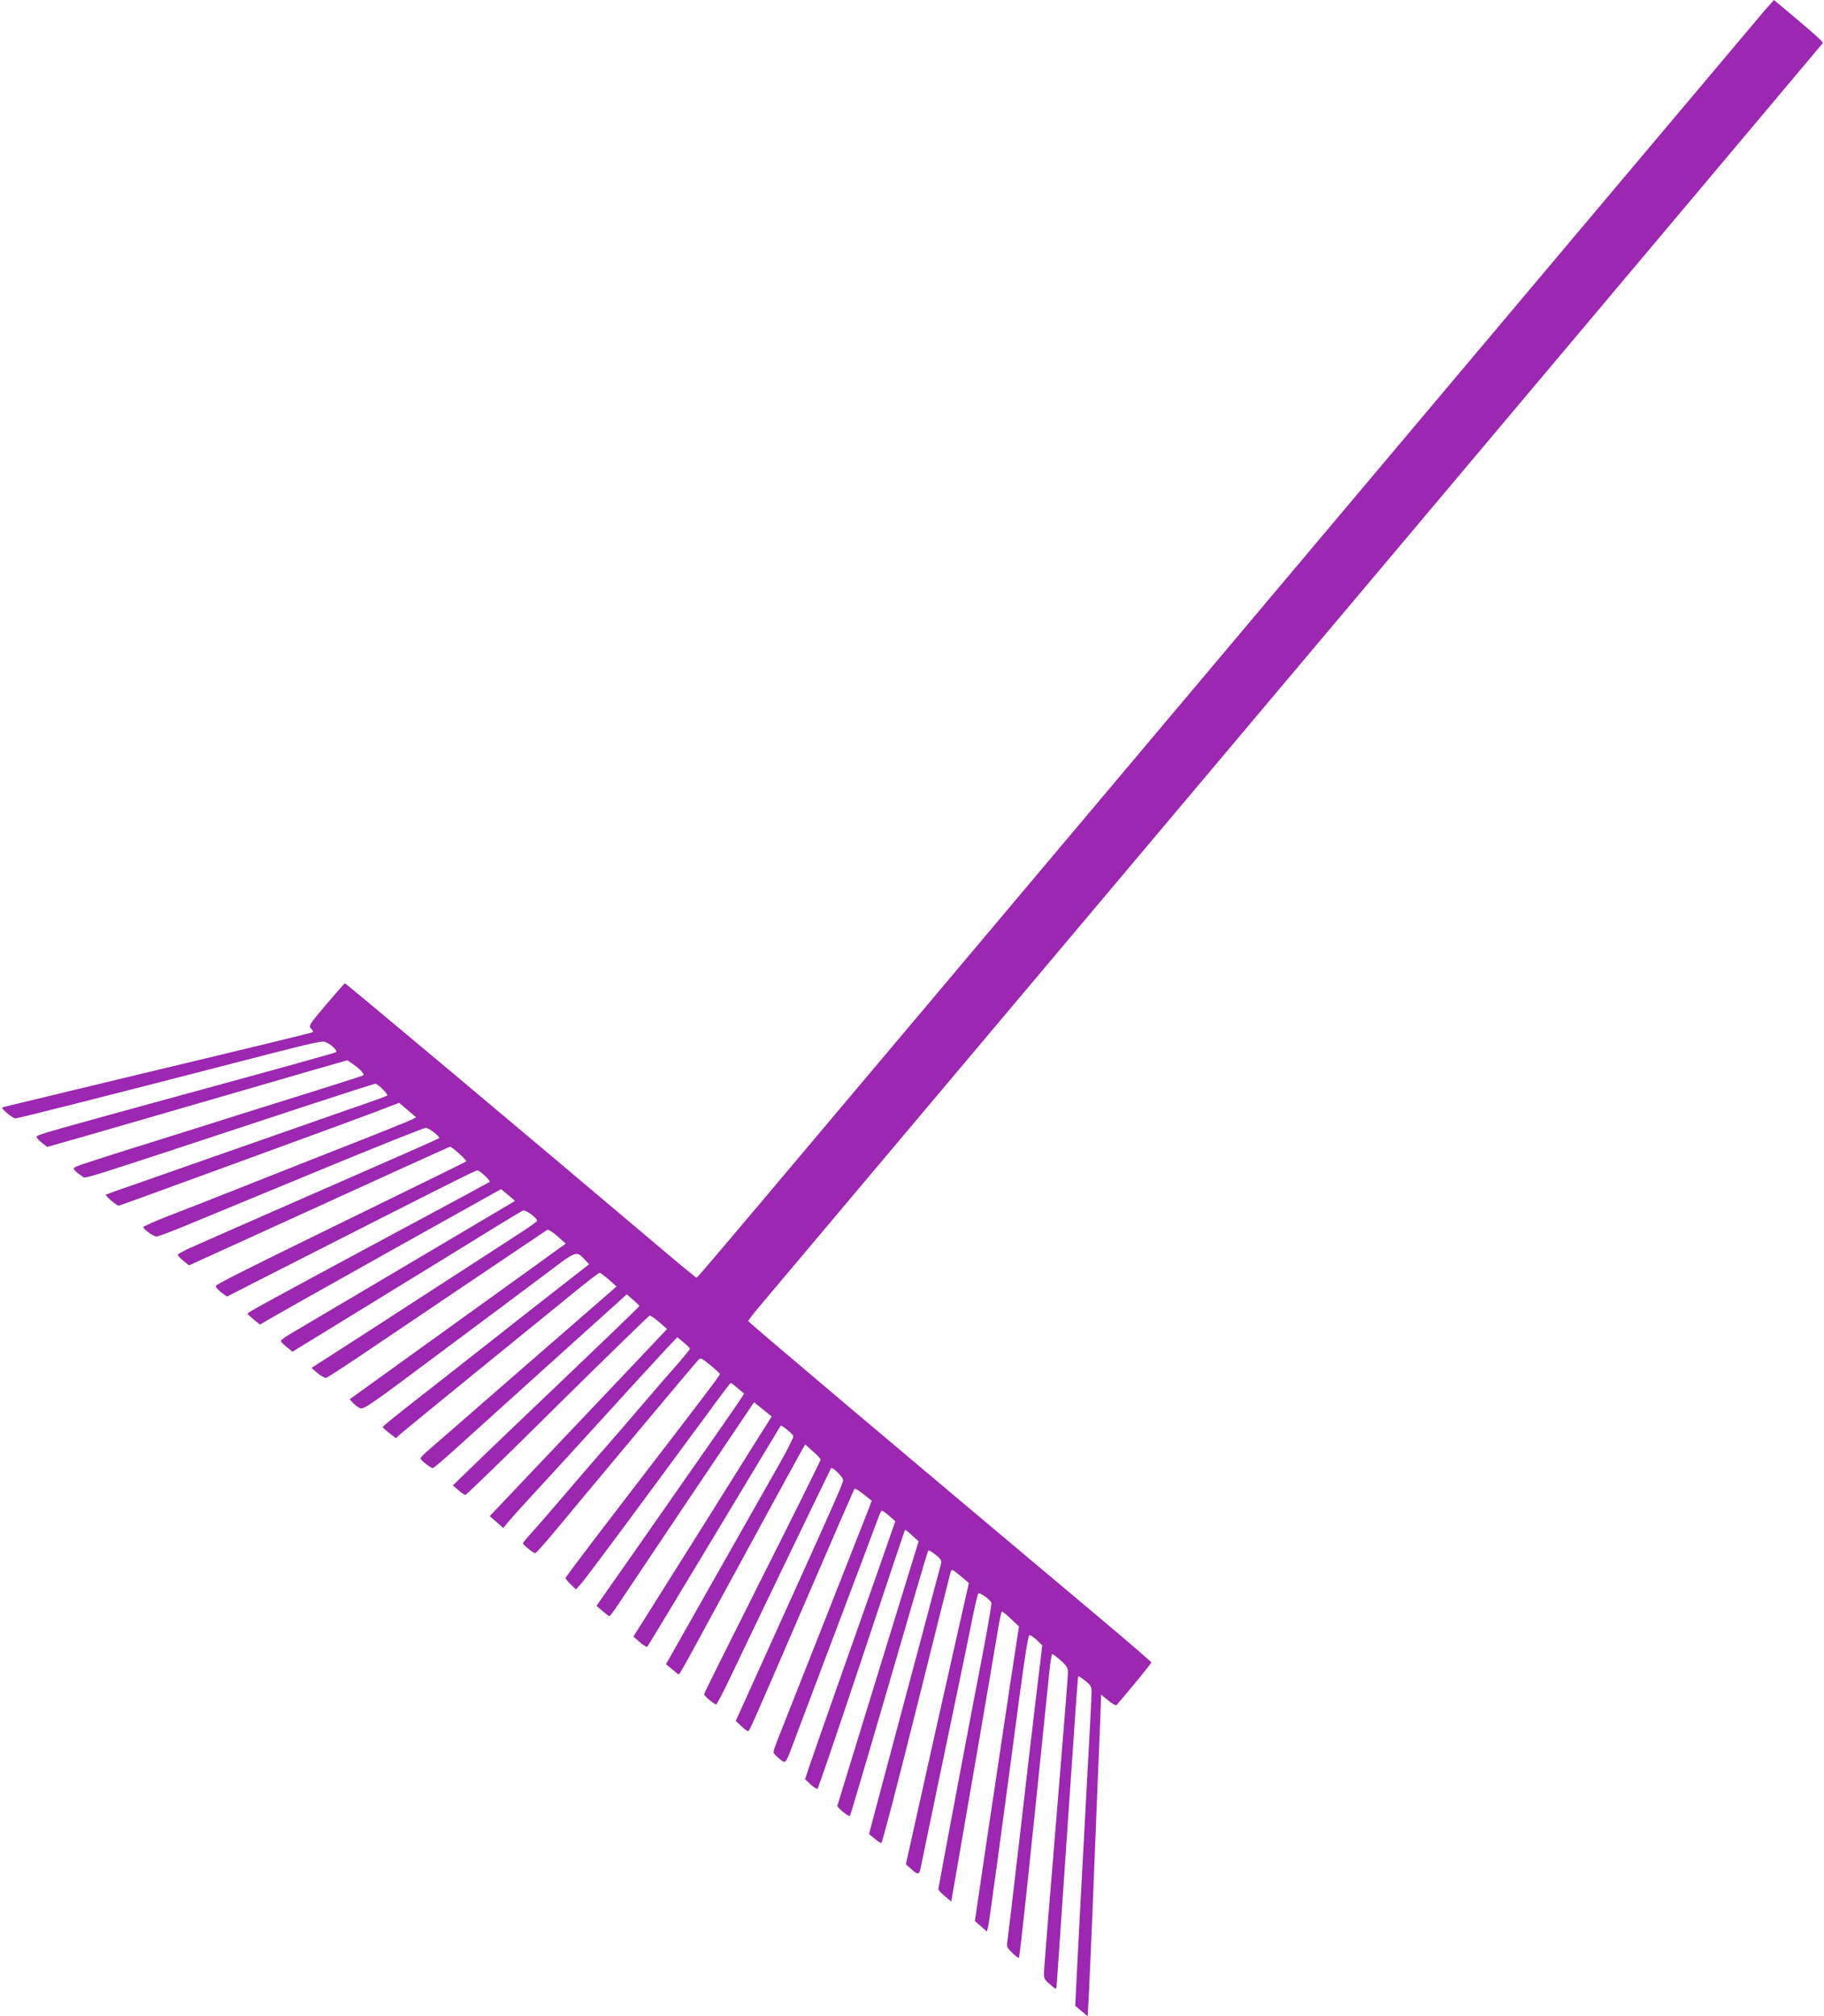
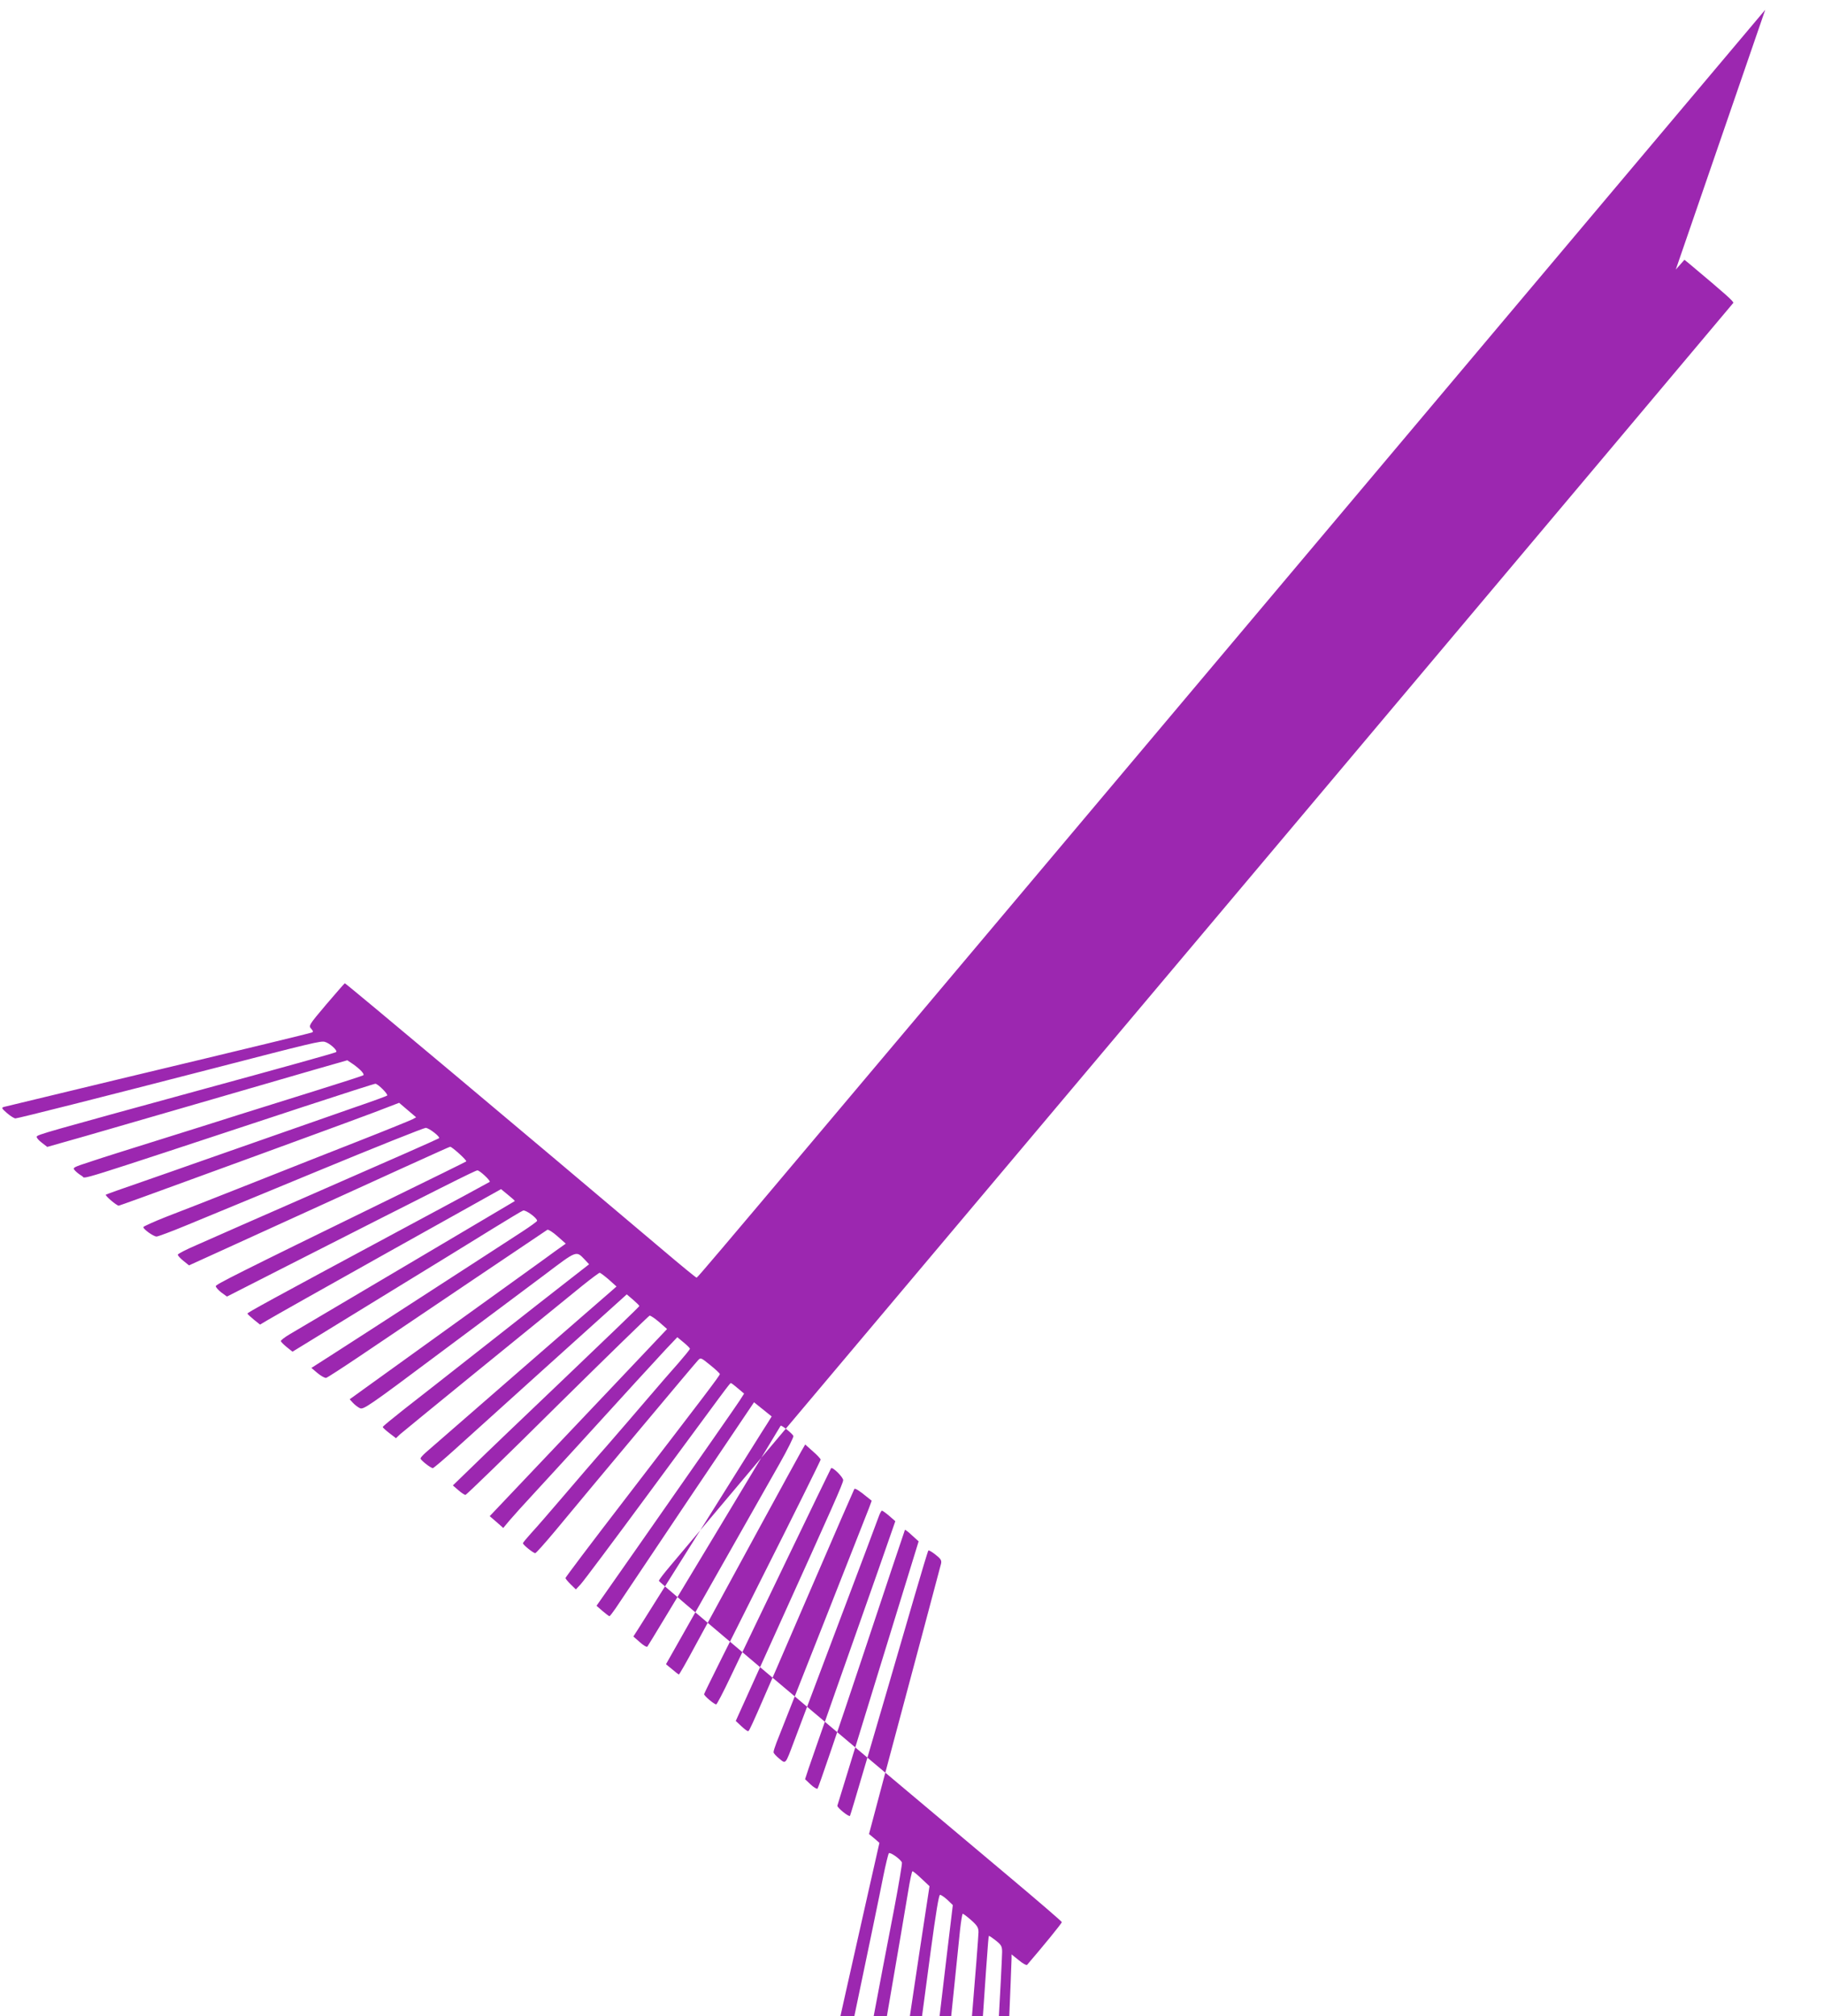
<svg xmlns="http://www.w3.org/2000/svg" version="1.0" width="1158pt" height="1280pt" viewBox="0 0 1158 1280" preserveAspectRatio="xMidYMid meet">
  <g transform="translate(0,1280) scale(0.1,-0.1)" fill="#9c27b0" stroke="none">
-     <path d="M11207 12738 c-29 -35 -1458 -1730 -3173 -3768 -3745 -4448 -3603 -4280 -3613 -4280 -4 0 -99 78 -211 173 -868 734 -2016 1697 -2021 1695 -3 -2 -57 -63 -119 -136 -108 -128 -112 -134 -95 -152 14 -16 15 -21 4 -25 -18 -6 -362 -90 -1224 -296 -390 -94 -719 -173 -730 -176 -17 -5 -15 -9 19 -39 22 -19 46 -34 54 -34 16 0 565 139 1247 315 637 165 692 178 717 171 31 -8 83 -55 72 -65 -5 -5 -376 -108 -824 -230 -1027 -281 -1073 -294 -1077 -307 -2 -6 12 -23 32 -38 l35 -27 243 69 c133 39 463 134 732 212 270 78 589 171 710 206 l220 63 37 -25 c44 -31 73 -62 65 -70 -3 -3 -142 -48 -309 -100 -167 -52 -379 -119 -473 -148 -93 -30 -316 -100 -495 -156 -179 -56 -380 -119 -448 -142 -122 -40 -123 -40 -105 -60 10 -11 30 -26 44 -34 31 -16 -125 -65 1406 440 244 80 449 146 456 146 16 0 83 -67 75 -75 -3 -3 -95 -37 -204 -74 -173 -60 -785 -275 -1034 -362 -47 -17 -188 -66 -314 -110 -126 -43 -231 -81 -234 -83 -6 -7 70 -71 82 -70 6 1 222 79 481 174 259 94 585 214 725 265 140 51 327 120 415 153 l159 61 54 -46 54 -46 -24 -13 c-14 -7 -161 -67 -329 -133 -167 -65 -479 -189 -694 -274 -214 -85 -456 -180 -538 -211 -81 -32 -147 -62 -147 -66 0 -14 65 -60 84 -60 9 0 92 31 184 69 92 38 468 193 835 345 367 152 678 276 690 276 21 -1 94 -57 84 -66 -2 -3 -323 -145 -713 -315 -390 -171 -762 -334 -826 -363 -65 -28 -118 -55 -119 -61 -1 -5 15 -23 35 -39 l36 -29 187 85 c1184 540 1465 668 1471 668 12 0 108 -87 102 -93 -3 -3 -221 -110 -485 -239 -979 -478 -1105 -542 -1105 -553 0 -7 16 -25 35 -40 l36 -26 377 192 c1009 513 1200 609 1213 609 15 0 86 -67 78 -73 -2 -2 -251 -137 -554 -299 -854 -459 -985 -531 -984 -537 0 -3 18 -20 40 -38 l40 -32 47 28 c26 16 370 210 765 431 l718 401 45 -37 c25 -20 44 -37 42 -39 -2 -2 -1141 -675 -1430 -846 -32 -19 -56 -38 -55 -43 2 -6 19 -23 39 -39 l35 -28 549 337 c302 185 628 385 724 445 96 59 182 111 191 114 16 6 89 -47 89 -65 0 -4 -44 -36 -98 -71 -53 -35 -313 -203 -577 -374 -264 -171 -542 -351 -619 -400 l-139 -89 39 -33 c22 -18 46 -32 55 -30 8 2 105 65 215 139 327 221 1178 794 1189 801 6 3 35 -15 64 -41 l53 -47 -69 -49 c-37 -28 -291 -210 -563 -406 -272 -196 -550 -396 -618 -445 l-122 -88 20 -22 c11 -12 31 -28 44 -34 22 -12 53 9 502 345 264 196 565 422 671 501 209 158 200 154 256 96 l27 -29 -127 -99 c-71 -55 -306 -239 -523 -410 -217 -171 -455 -357 -528 -414 -72 -57 -132 -106 -132 -110 0 -4 19 -21 42 -39 l42 -32 25 24 c22 20 843 689 1158 944 56 45 106 82 110 82 5 0 31 -20 58 -43 l49 -44 -34 -30 c-19 -17 -285 -247 -590 -513 -305 -266 -570 -496 -587 -511 -18 -16 -33 -32 -33 -38 0 -10 64 -61 78 -61 5 0 67 53 138 117 116 105 1017 918 1071 966 l22 20 40 -34 c22 -19 40 -37 40 -40 1 -3 -209 -205 -466 -450 -256 -244 -523 -499 -592 -567 l-126 -122 35 -30 c19 -17 39 -30 45 -30 6 0 269 255 584 568 316 312 579 568 585 570 6 1 33 -17 61 -41 l50 -44 -140 -148 c-77 -81 -330 -349 -563 -594 l-423 -446 43 -37 43 -38 40 48 c22 26 94 106 160 177 66 72 186 202 266 290 323 355 496 544 565 618 l74 78 40 -33 c22 -18 40 -36 40 -40 0 -5 -33 -45 -72 -90 -40 -45 -129 -147 -197 -227 -68 -80 -183 -213 -255 -296 -73 -82 -199 -229 -281 -325 -82 -96 -173 -201 -202 -232 -29 -32 -53 -61 -53 -65 0 -10 66 -63 78 -63 5 0 60 62 123 137 230 278 892 1069 910 1087 17 19 19 18 78 -30 34 -27 61 -53 61 -57 0 -10 -98 -138 -617 -814 -200 -260 -363 -476 -363 -481 0 -4 15 -22 33 -40 l33 -32 30 32 c17 18 210 276 429 573 504 684 519 705 525 705 3 0 23 -15 45 -34 l39 -33 -28 -44 c-29 -44 -199 -288 -661 -949 l-248 -354 38 -33 c21 -18 41 -33 44 -33 3 0 20 22 38 48 17 26 222 331 455 679 l425 631 56 -45 56 -45 -26 -42 c-15 -22 -191 -304 -393 -626 -202 -322 -388 -617 -413 -657 l-46 -72 41 -36 c22 -20 44 -33 48 -28 4 4 195 321 425 703 230 382 419 697 421 699 5 6 75 -50 81 -65 2 -7 -37 -86 -88 -176 -51 -90 -234 -413 -407 -718 l-314 -555 39 -32 c21 -18 40 -33 43 -33 3 0 50 82 104 183 211 389 650 1194 673 1234 l25 43 48 -43 c27 -23 49 -47 50 -53 0 -5 -166 -341 -370 -745 -203 -404 -370 -738 -370 -744 0 -11 64 -65 77 -65 4 0 45 78 90 173 120 253 635 1321 639 1326 10 11 79 -59 77 -76 -2 -23 -65 -164 -422 -953 l-260 -575 34 -32 c19 -18 39 -33 44 -33 9 0 16 15 406 919 145 337 267 616 269 619 6 5 34 -13 80 -51 l30 -24 -18 -49 c-15 -40 -520 -1320 -587 -1488 -10 -27 -19 -54 -18 -60 0 -6 16 -24 36 -40 42 -35 38 -40 92 104 22 58 148 393 281 745 133 352 249 659 257 683 8 23 18 42 22 42 4 0 25 -15 46 -33 l39 -34 -106 -304 c-59 -167 -177 -504 -264 -749 -86 -245 -167 -476 -180 -515 l-23 -70 35 -33 c19 -18 39 -30 44 -27 5 3 131 373 281 823 149 449 273 819 274 820 2 2 22 -13 45 -35 l42 -38 -257 -835 c-141 -459 -258 -839 -259 -843 -2 -12 72 -72 80 -65 4 5 154 514 409 1392 46 158 86 291 89 293 3 3 23 -9 46 -27 34 -27 39 -36 34 -58 -8 -30 -197 -743 -355 -1331 l-102 -384 34 -28 c19 -16 39 -29 44 -29 6 0 104 377 219 838 115 460 213 852 218 870 10 37 5 38 87 -30 l32 -28 -65 -287 c-70 -309 -233 -1037 -296 -1323 l-39 -175 36 -32 c40 -36 49 -35 57 5 3 15 49 234 101 487 158 757 203 973 231 1115 15 74 31 139 35 144 8 9 74 -37 83 -59 2 -7 -20 -139 -49 -292 -30 -153 -107 -557 -171 -898 -64 -341 -117 -624 -117 -628 -1 -5 17 -24 40 -43 l42 -36 6 34 c47 267 271 1568 287 1671 12 75 25 137 29 137 4 0 30 -21 58 -48 l50 -47 -64 -420 c-35 -231 -98 -652 -140 -935 l-76 -515 38 -33 38 -34 8 29 c7 26 95 676 203 1491 34 251 52 362 60 362 7 0 28 -15 47 -32 l34 -33 -38 -316 c-21 -175 -70 -591 -108 -925 -39 -335 -73 -624 -76 -642 -5 -29 -1 -38 30 -68 20 -19 39 -34 43 -34 6 0 68 584 195 1828 6 56 14 102 17 102 4 0 28 -18 54 -41 38 -34 46 -47 46 -76 0 -19 -20 -279 -45 -577 -77 -935 -104 -1269 -107 -1320 -2 -46 1 -51 38 -83 38 -34 39 -34 42 -11 1 13 25 354 52 758 72 1054 82 1205 86 1209 2 2 21 -11 44 -29 35 -28 40 -37 40 -73 0 -23 -13 -285 -30 -582 -16 -297 -39 -735 -52 -974 l-22 -434 39 -33 40 -33 7 122 c3 67 14 302 23 522 8 220 25 613 35 873 11 260 20 484 20 498 l0 26 46 -37 c25 -21 49 -34 53 -29 98 114 221 264 220 271 0 4 -150 133 -332 286 -1270 1066 -2226 1873 -2226 1880 -1 5 32 48 72 95 1659 1969 6746 8012 6749 8018 5 8 -48 55 -277 247 l-33 27 -55 -62z" />
+     <path d="M11207 12738 c-29 -35 -1458 -1730 -3173 -3768 -3745 -4448 -3603 -4280 -3613 -4280 -4 0 -99 78 -211 173 -868 734 -2016 1697 -2021 1695 -3 -2 -57 -63 -119 -136 -108 -128 -112 -134 -95 -152 14 -16 15 -21 4 -25 -18 -6 -362 -90 -1224 -296 -390 -94 -719 -173 -730 -176 -17 -5 -15 -9 19 -39 22 -19 46 -34 54 -34 16 0 565 139 1247 315 637 165 692 178 717 171 31 -8 83 -55 72 -65 -5 -5 -376 -108 -824 -230 -1027 -281 -1073 -294 -1077 -307 -2 -6 12 -23 32 -38 l35 -27 243 69 c133 39 463 134 732 212 270 78 589 171 710 206 l220 63 37 -25 c44 -31 73 -62 65 -70 -3 -3 -142 -48 -309 -100 -167 -52 -379 -119 -473 -148 -93 -30 -316 -100 -495 -156 -179 -56 -380 -119 -448 -142 -122 -40 -123 -40 -105 -60 10 -11 30 -26 44 -34 31 -16 -125 -65 1406 440 244 80 449 146 456 146 16 0 83 -67 75 -75 -3 -3 -95 -37 -204 -74 -173 -60 -785 -275 -1034 -362 -47 -17 -188 -66 -314 -110 -126 -43 -231 -81 -234 -83 -6 -7 70 -71 82 -70 6 1 222 79 481 174 259 94 585 214 725 265 140 51 327 120 415 153 l159 61 54 -46 54 -46 -24 -13 c-14 -7 -161 -67 -329 -133 -167 -65 -479 -189 -694 -274 -214 -85 -456 -180 -538 -211 -81 -32 -147 -62 -147 -66 0 -14 65 -60 84 -60 9 0 92 31 184 69 92 38 468 193 835 345 367 152 678 276 690 276 21 -1 94 -57 84 -66 -2 -3 -323 -145 -713 -315 -390 -171 -762 -334 -826 -363 -65 -28 -118 -55 -119 -61 -1 -5 15 -23 35 -39 l36 -29 187 85 c1184 540 1465 668 1471 668 12 0 108 -87 102 -93 -3 -3 -221 -110 -485 -239 -979 -478 -1105 -542 -1105 -553 0 -7 16 -25 35 -40 l36 -26 377 192 c1009 513 1200 609 1213 609 15 0 86 -67 78 -73 -2 -2 -251 -137 -554 -299 -854 -459 -985 -531 -984 -537 0 -3 18 -20 40 -38 l40 -32 47 28 c26 16 370 210 765 431 l718 401 45 -37 c25 -20 44 -37 42 -39 -2 -2 -1141 -675 -1430 -846 -32 -19 -56 -38 -55 -43 2 -6 19 -23 39 -39 l35 -28 549 337 c302 185 628 385 724 445 96 59 182 111 191 114 16 6 89 -47 89 -65 0 -4 -44 -36 -98 -71 -53 -35 -313 -203 -577 -374 -264 -171 -542 -351 -619 -400 l-139 -89 39 -33 c22 -18 46 -32 55 -30 8 2 105 65 215 139 327 221 1178 794 1189 801 6 3 35 -15 64 -41 l53 -47 -69 -49 c-37 -28 -291 -210 -563 -406 -272 -196 -550 -396 -618 -445 l-122 -88 20 -22 c11 -12 31 -28 44 -34 22 -12 53 9 502 345 264 196 565 422 671 501 209 158 200 154 256 96 l27 -29 -127 -99 c-71 -55 -306 -239 -523 -410 -217 -171 -455 -357 -528 -414 -72 -57 -132 -106 -132 -110 0 -4 19 -21 42 -39 l42 -32 25 24 c22 20 843 689 1158 944 56 45 106 82 110 82 5 0 31 -20 58 -43 l49 -44 -34 -30 c-19 -17 -285 -247 -590 -513 -305 -266 -570 -496 -587 -511 -18 -16 -33 -32 -33 -38 0 -10 64 -61 78 -61 5 0 67 53 138 117 116 105 1017 918 1071 966 l22 20 40 -34 c22 -19 40 -37 40 -40 1 -3 -209 -205 -466 -450 -256 -244 -523 -499 -592 -567 l-126 -122 35 -30 c19 -17 39 -30 45 -30 6 0 269 255 584 568 316 312 579 568 585 570 6 1 33 -17 61 -41 l50 -44 -140 -148 c-77 -81 -330 -349 -563 -594 l-423 -446 43 -37 43 -38 40 48 c22 26 94 106 160 177 66 72 186 202 266 290 323 355 496 544 565 618 l74 78 40 -33 c22 -18 40 -36 40 -40 0 -5 -33 -45 -72 -90 -40 -45 -129 -147 -197 -227 -68 -80 -183 -213 -255 -296 -73 -82 -199 -229 -281 -325 -82 -96 -173 -201 -202 -232 -29 -32 -53 -61 -53 -65 0 -10 66 -63 78 -63 5 0 60 62 123 137 230 278 892 1069 910 1087 17 19 19 18 78 -30 34 -27 61 -53 61 -57 0 -10 -98 -138 -617 -814 -200 -260 -363 -476 -363 -481 0 -4 15 -22 33 -40 l33 -32 30 32 c17 18 210 276 429 573 504 684 519 705 525 705 3 0 23 -15 45 -34 l39 -33 -28 -44 c-29 -44 -199 -288 -661 -949 l-248 -354 38 -33 c21 -18 41 -33 44 -33 3 0 20 22 38 48 17 26 222 331 455 679 l425 631 56 -45 56 -45 -26 -42 c-15 -22 -191 -304 -393 -626 -202 -322 -388 -617 -413 -657 l-46 -72 41 -36 c22 -20 44 -33 48 -28 4 4 195 321 425 703 230 382 419 697 421 699 5 6 75 -50 81 -65 2 -7 -37 -86 -88 -176 -51 -90 -234 -413 -407 -718 l-314 -555 39 -32 c21 -18 40 -33 43 -33 3 0 50 82 104 183 211 389 650 1194 673 1234 l25 43 48 -43 c27 -23 49 -47 50 -53 0 -5 -166 -341 -370 -745 -203 -404 -370 -738 -370 -744 0 -11 64 -65 77 -65 4 0 45 78 90 173 120 253 635 1321 639 1326 10 11 79 -59 77 -76 -2 -23 -65 -164 -422 -953 l-260 -575 34 -32 c19 -18 39 -33 44 -33 9 0 16 15 406 919 145 337 267 616 269 619 6 5 34 -13 80 -51 l30 -24 -18 -49 c-15 -40 -520 -1320 -587 -1488 -10 -27 -19 -54 -18 -60 0 -6 16 -24 36 -40 42 -35 38 -40 92 104 22 58 148 393 281 745 133 352 249 659 257 683 8 23 18 42 22 42 4 0 25 -15 46 -33 l39 -34 -106 -304 c-59 -167 -177 -504 -264 -749 -86 -245 -167 -476 -180 -515 l-23 -70 35 -33 c19 -18 39 -30 44 -27 5 3 131 373 281 823 149 449 273 819 274 820 2 2 22 -13 45 -35 l42 -38 -257 -835 c-141 -459 -258 -839 -259 -843 -2 -12 72 -72 80 -65 4 5 154 514 409 1392 46 158 86 291 89 293 3 3 23 -9 46 -27 34 -27 39 -36 34 -58 -8 -30 -197 -743 -355 -1331 l-102 -384 34 -28 l32 -28 -65 -287 c-70 -309 -233 -1037 -296 -1323 l-39 -175 36 -32 c40 -36 49 -35 57 5 3 15 49 234 101 487 158 757 203 973 231 1115 15 74 31 139 35 144 8 9 74 -37 83 -59 2 -7 -20 -139 -49 -292 -30 -153 -107 -557 -171 -898 -64 -341 -117 -624 -117 -628 -1 -5 17 -24 40 -43 l42 -36 6 34 c47 267 271 1568 287 1671 12 75 25 137 29 137 4 0 30 -21 58 -48 l50 -47 -64 -420 c-35 -231 -98 -652 -140 -935 l-76 -515 38 -33 38 -34 8 29 c7 26 95 676 203 1491 34 251 52 362 60 362 7 0 28 -15 47 -32 l34 -33 -38 -316 c-21 -175 -70 -591 -108 -925 -39 -335 -73 -624 -76 -642 -5 -29 -1 -38 30 -68 20 -19 39 -34 43 -34 6 0 68 584 195 1828 6 56 14 102 17 102 4 0 28 -18 54 -41 38 -34 46 -47 46 -76 0 -19 -20 -279 -45 -577 -77 -935 -104 -1269 -107 -1320 -2 -46 1 -51 38 -83 38 -34 39 -34 42 -11 1 13 25 354 52 758 72 1054 82 1205 86 1209 2 2 21 -11 44 -29 35 -28 40 -37 40 -73 0 -23 -13 -285 -30 -582 -16 -297 -39 -735 -52 -974 l-22 -434 39 -33 40 -33 7 122 c3 67 14 302 23 522 8 220 25 613 35 873 11 260 20 484 20 498 l0 26 46 -37 c25 -21 49 -34 53 -29 98 114 221 264 220 271 0 4 -150 133 -332 286 -1270 1066 -2226 1873 -2226 1880 -1 5 32 48 72 95 1659 1969 6746 8012 6749 8018 5 8 -48 55 -277 247 l-33 27 -55 -62z" />
  </g>
</svg>